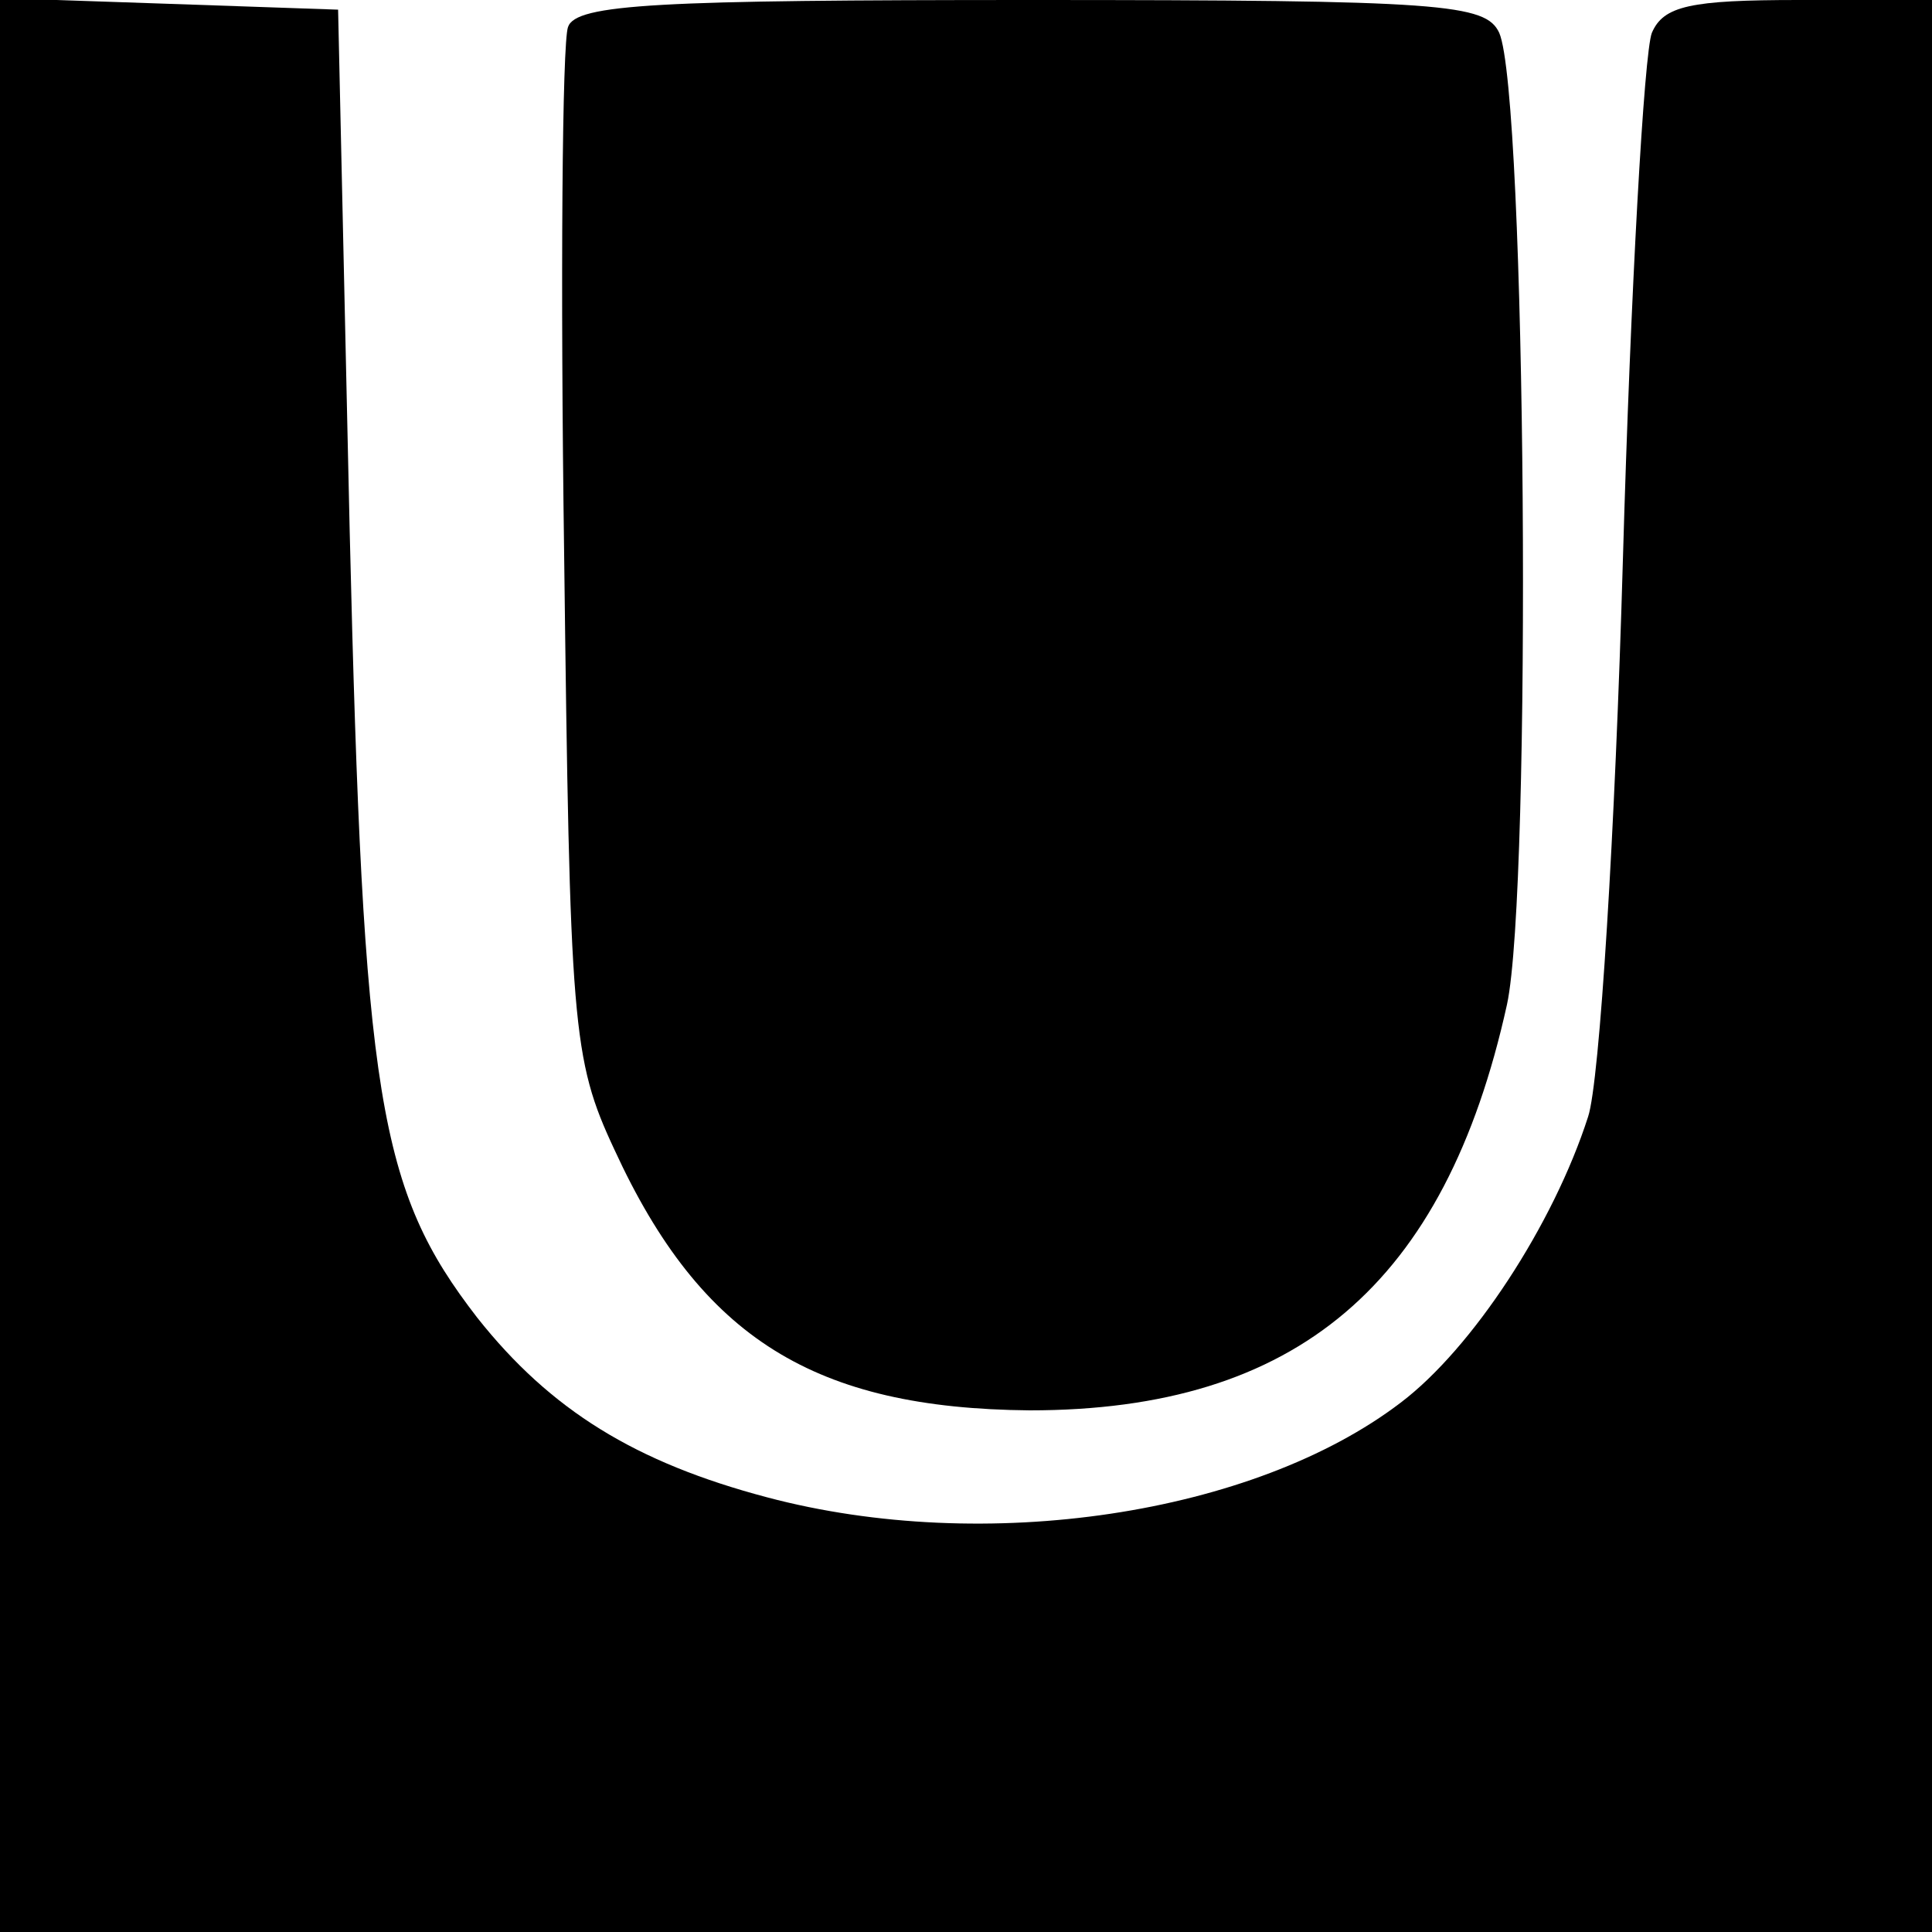
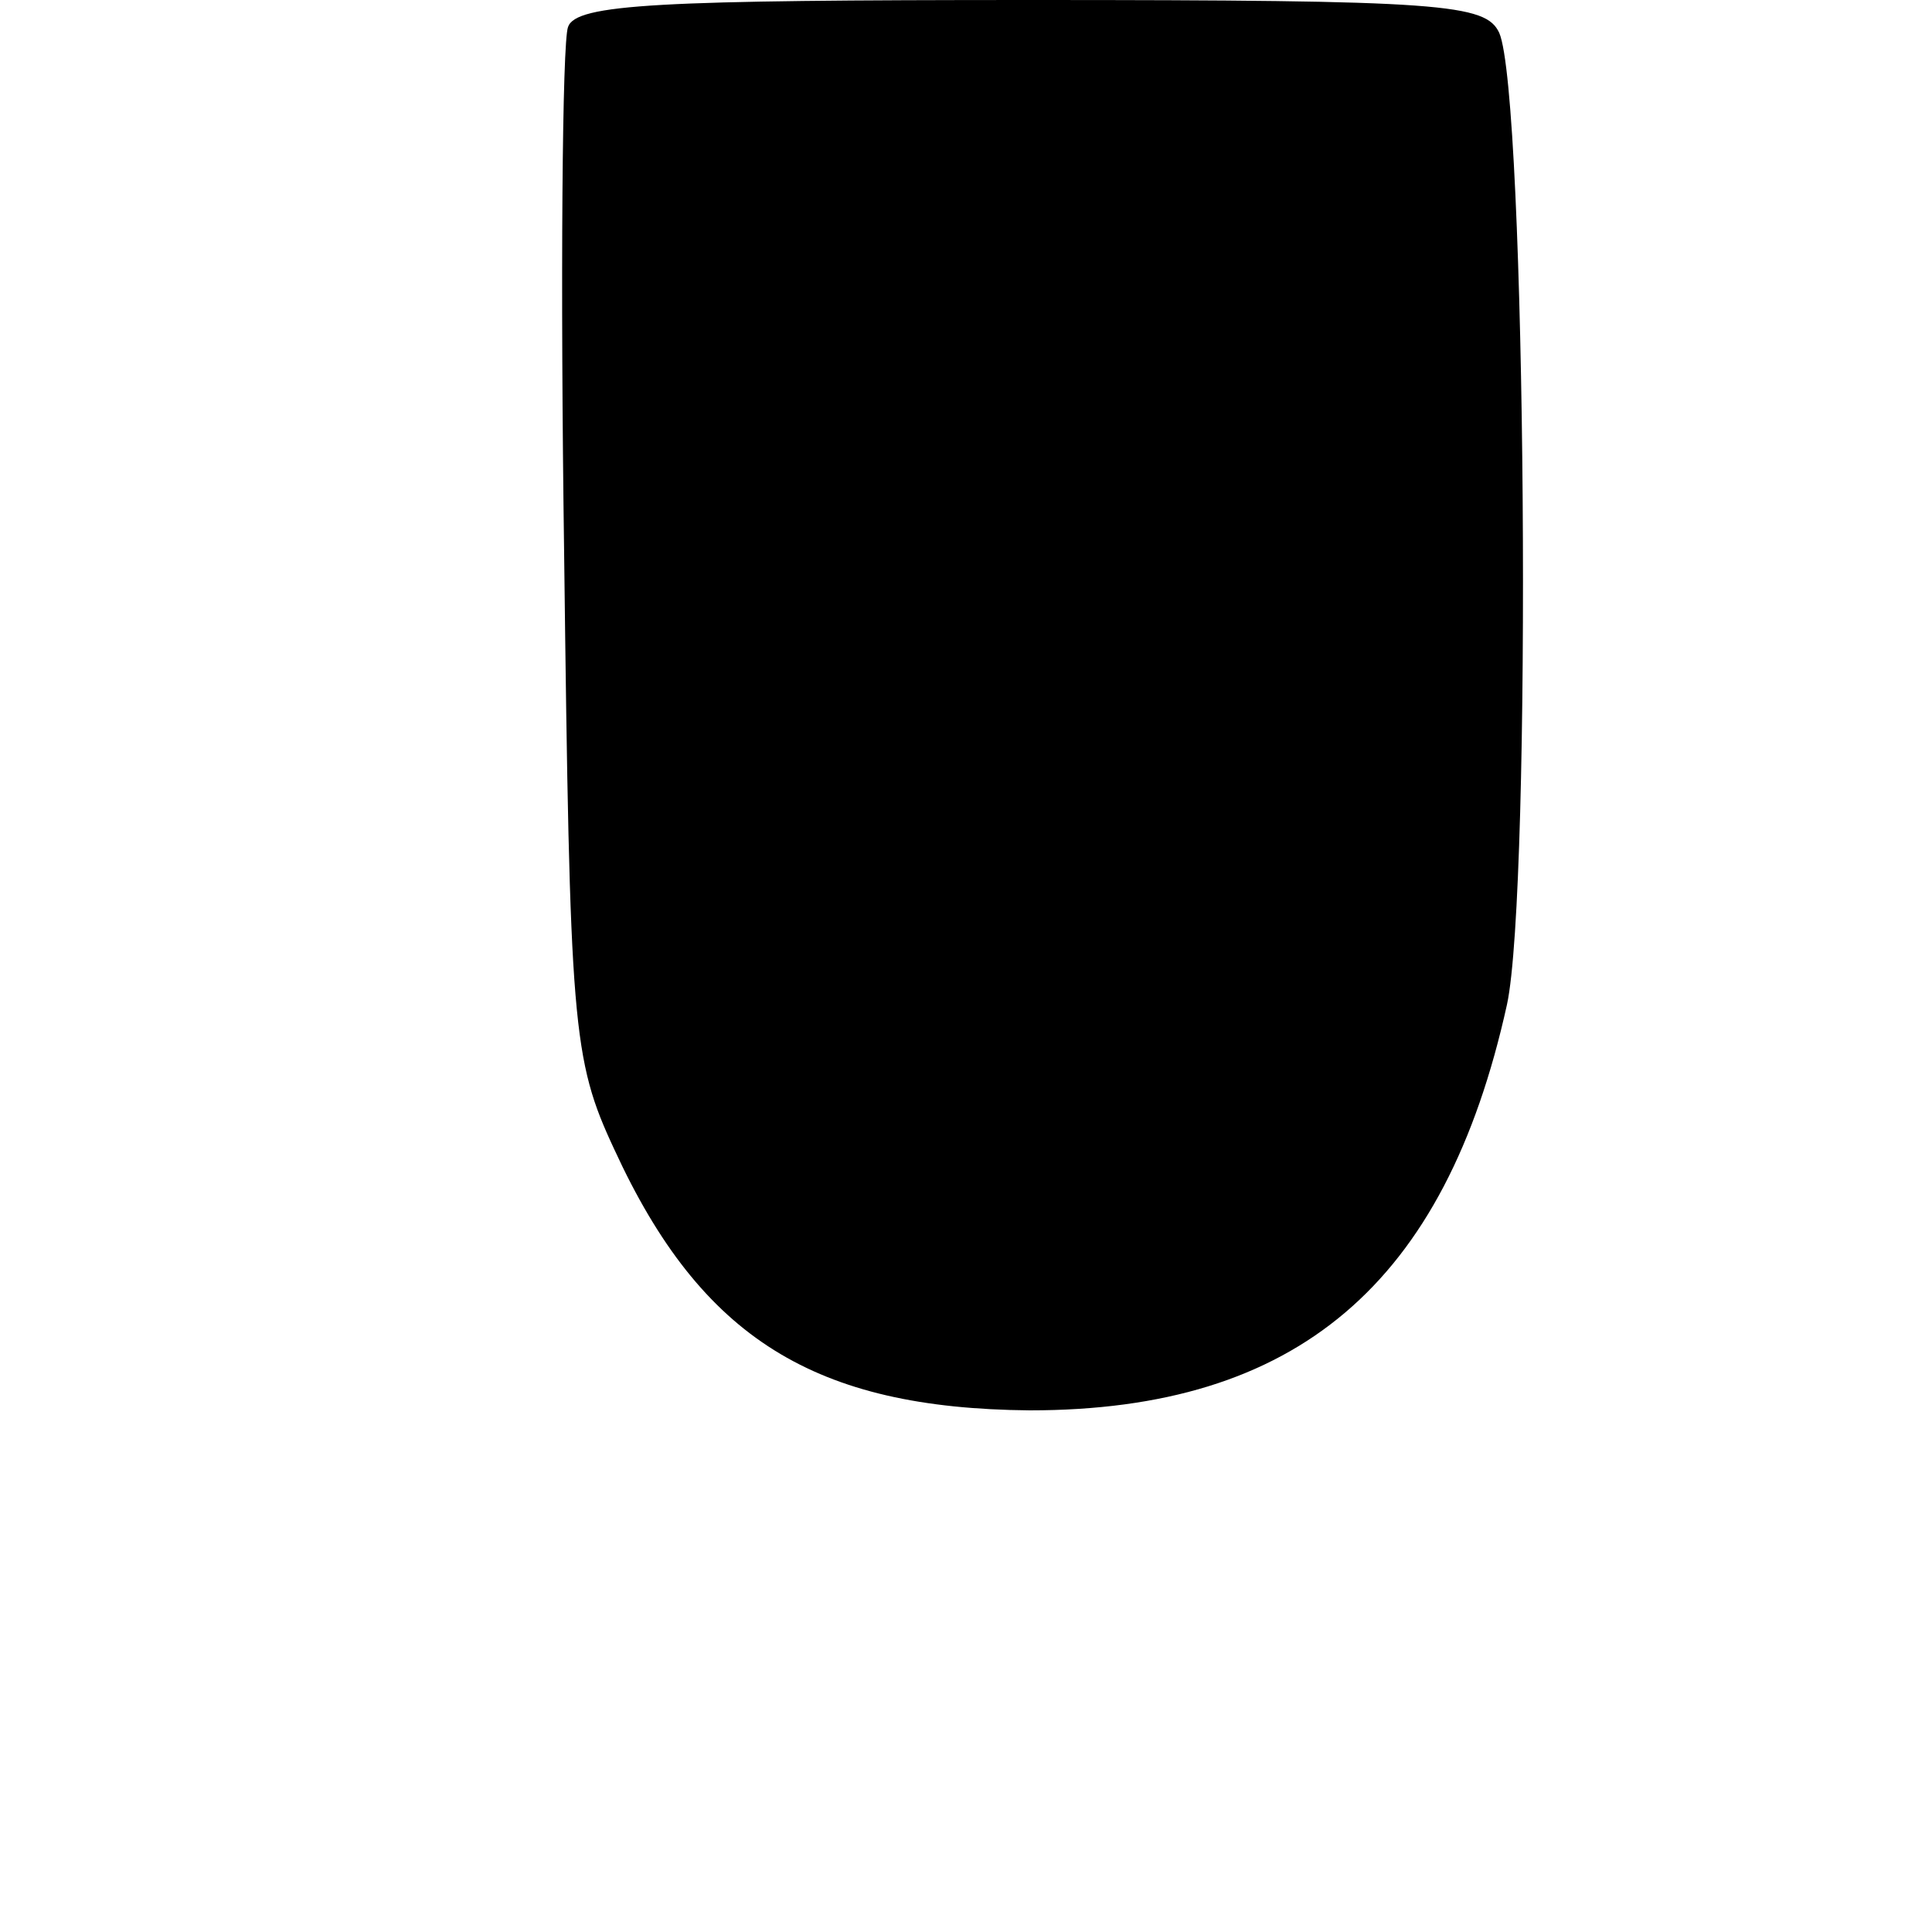
<svg xmlns="http://www.w3.org/2000/svg" version="1.0" width="100pt" height="100pt" viewBox="0 0 100 100" preserveAspectRatio="xMidYMid meet">
  <g transform="translate(0,100) scale(0.1,-0.1)" fill="#000000" stroke="none">
-     <path d="M0 500 l0 -500 500 0 500 0 0 500 0 500 -69 0 c-56 0 -70 -3 -76 -17 -4 -10 -11 -133 -15 -273 -4 -140 -12 -270 -18 -288 -18 -56 -60 -120 -97 -148 -76 -58 -215 -79 -328 -49 -68 18 -112 45 -150 93 -51 66 -59 113 -66 407 l-6 270 -87 3 -88 3 0 -501z" />
    <path d="M294 986 c-3 -8 -4 -131 -2 -273 3 -244 4 -261 26 -308 45 -98 104 -134 215 -135 138 0 215 65 247 210 13 60 10 471 -4 503 -7 15 -29 17 -242 17 -193 0 -236 -2 -240 -14z" />
  </g>
</svg>